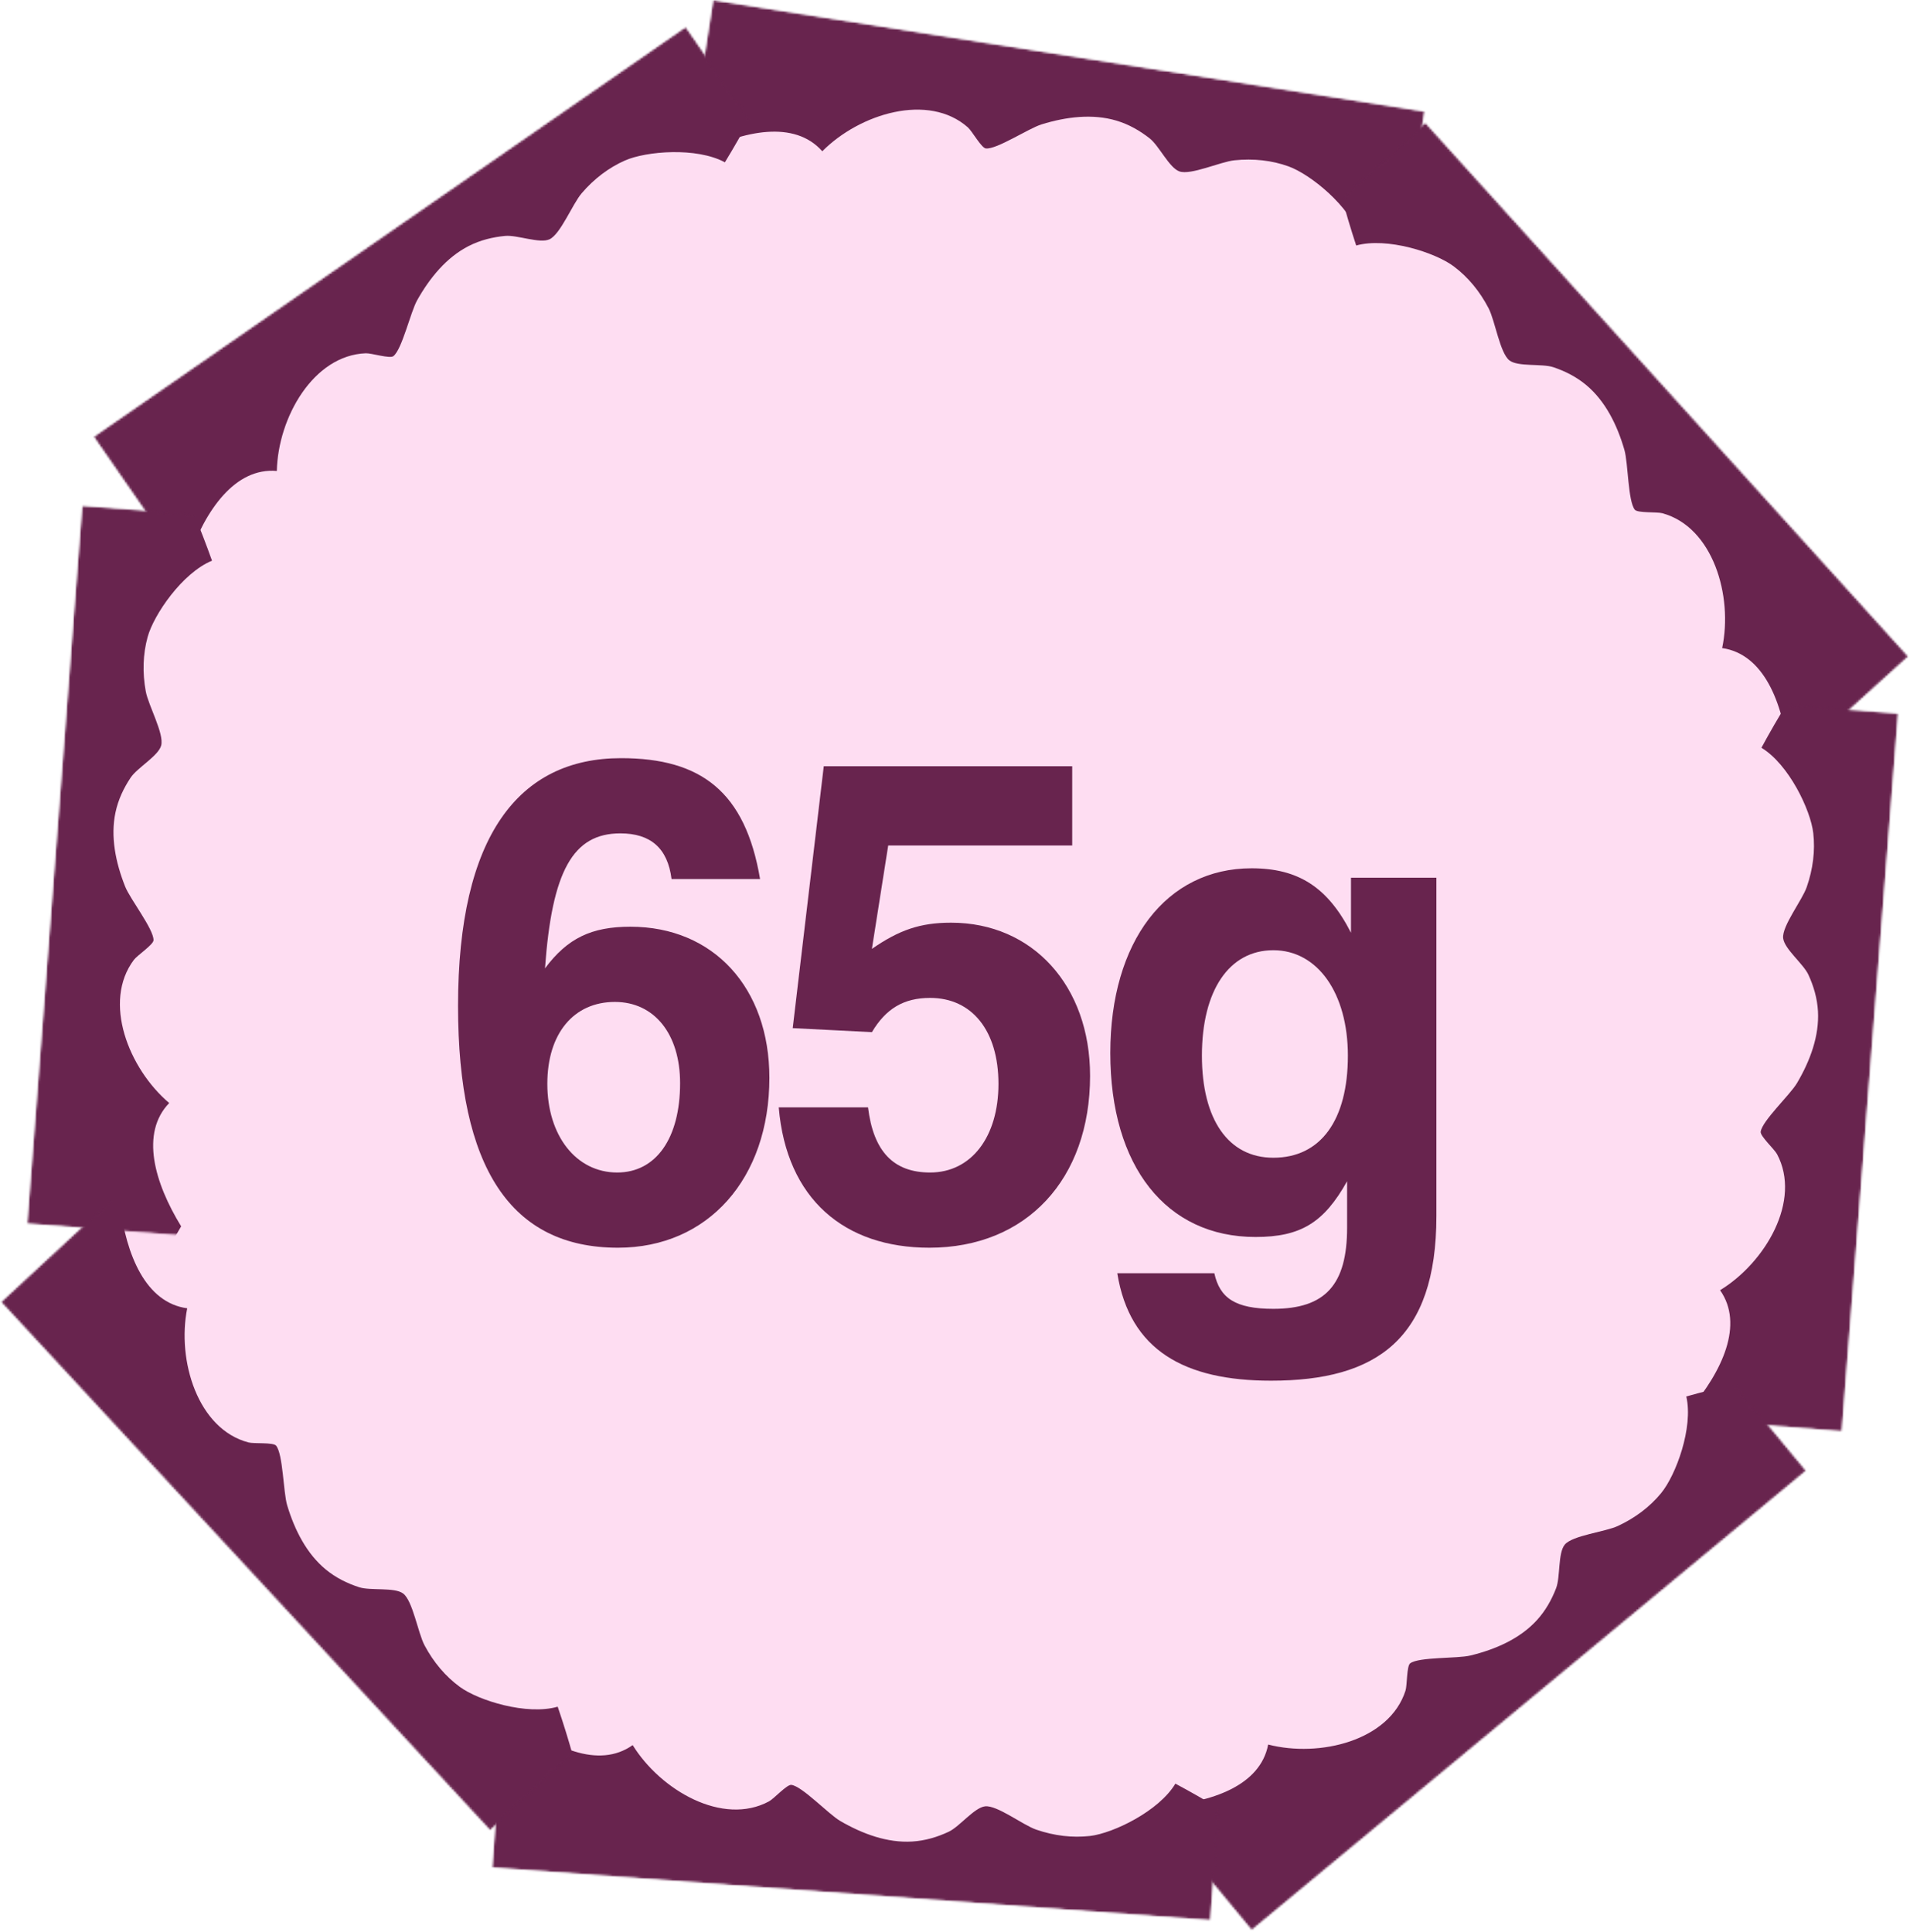
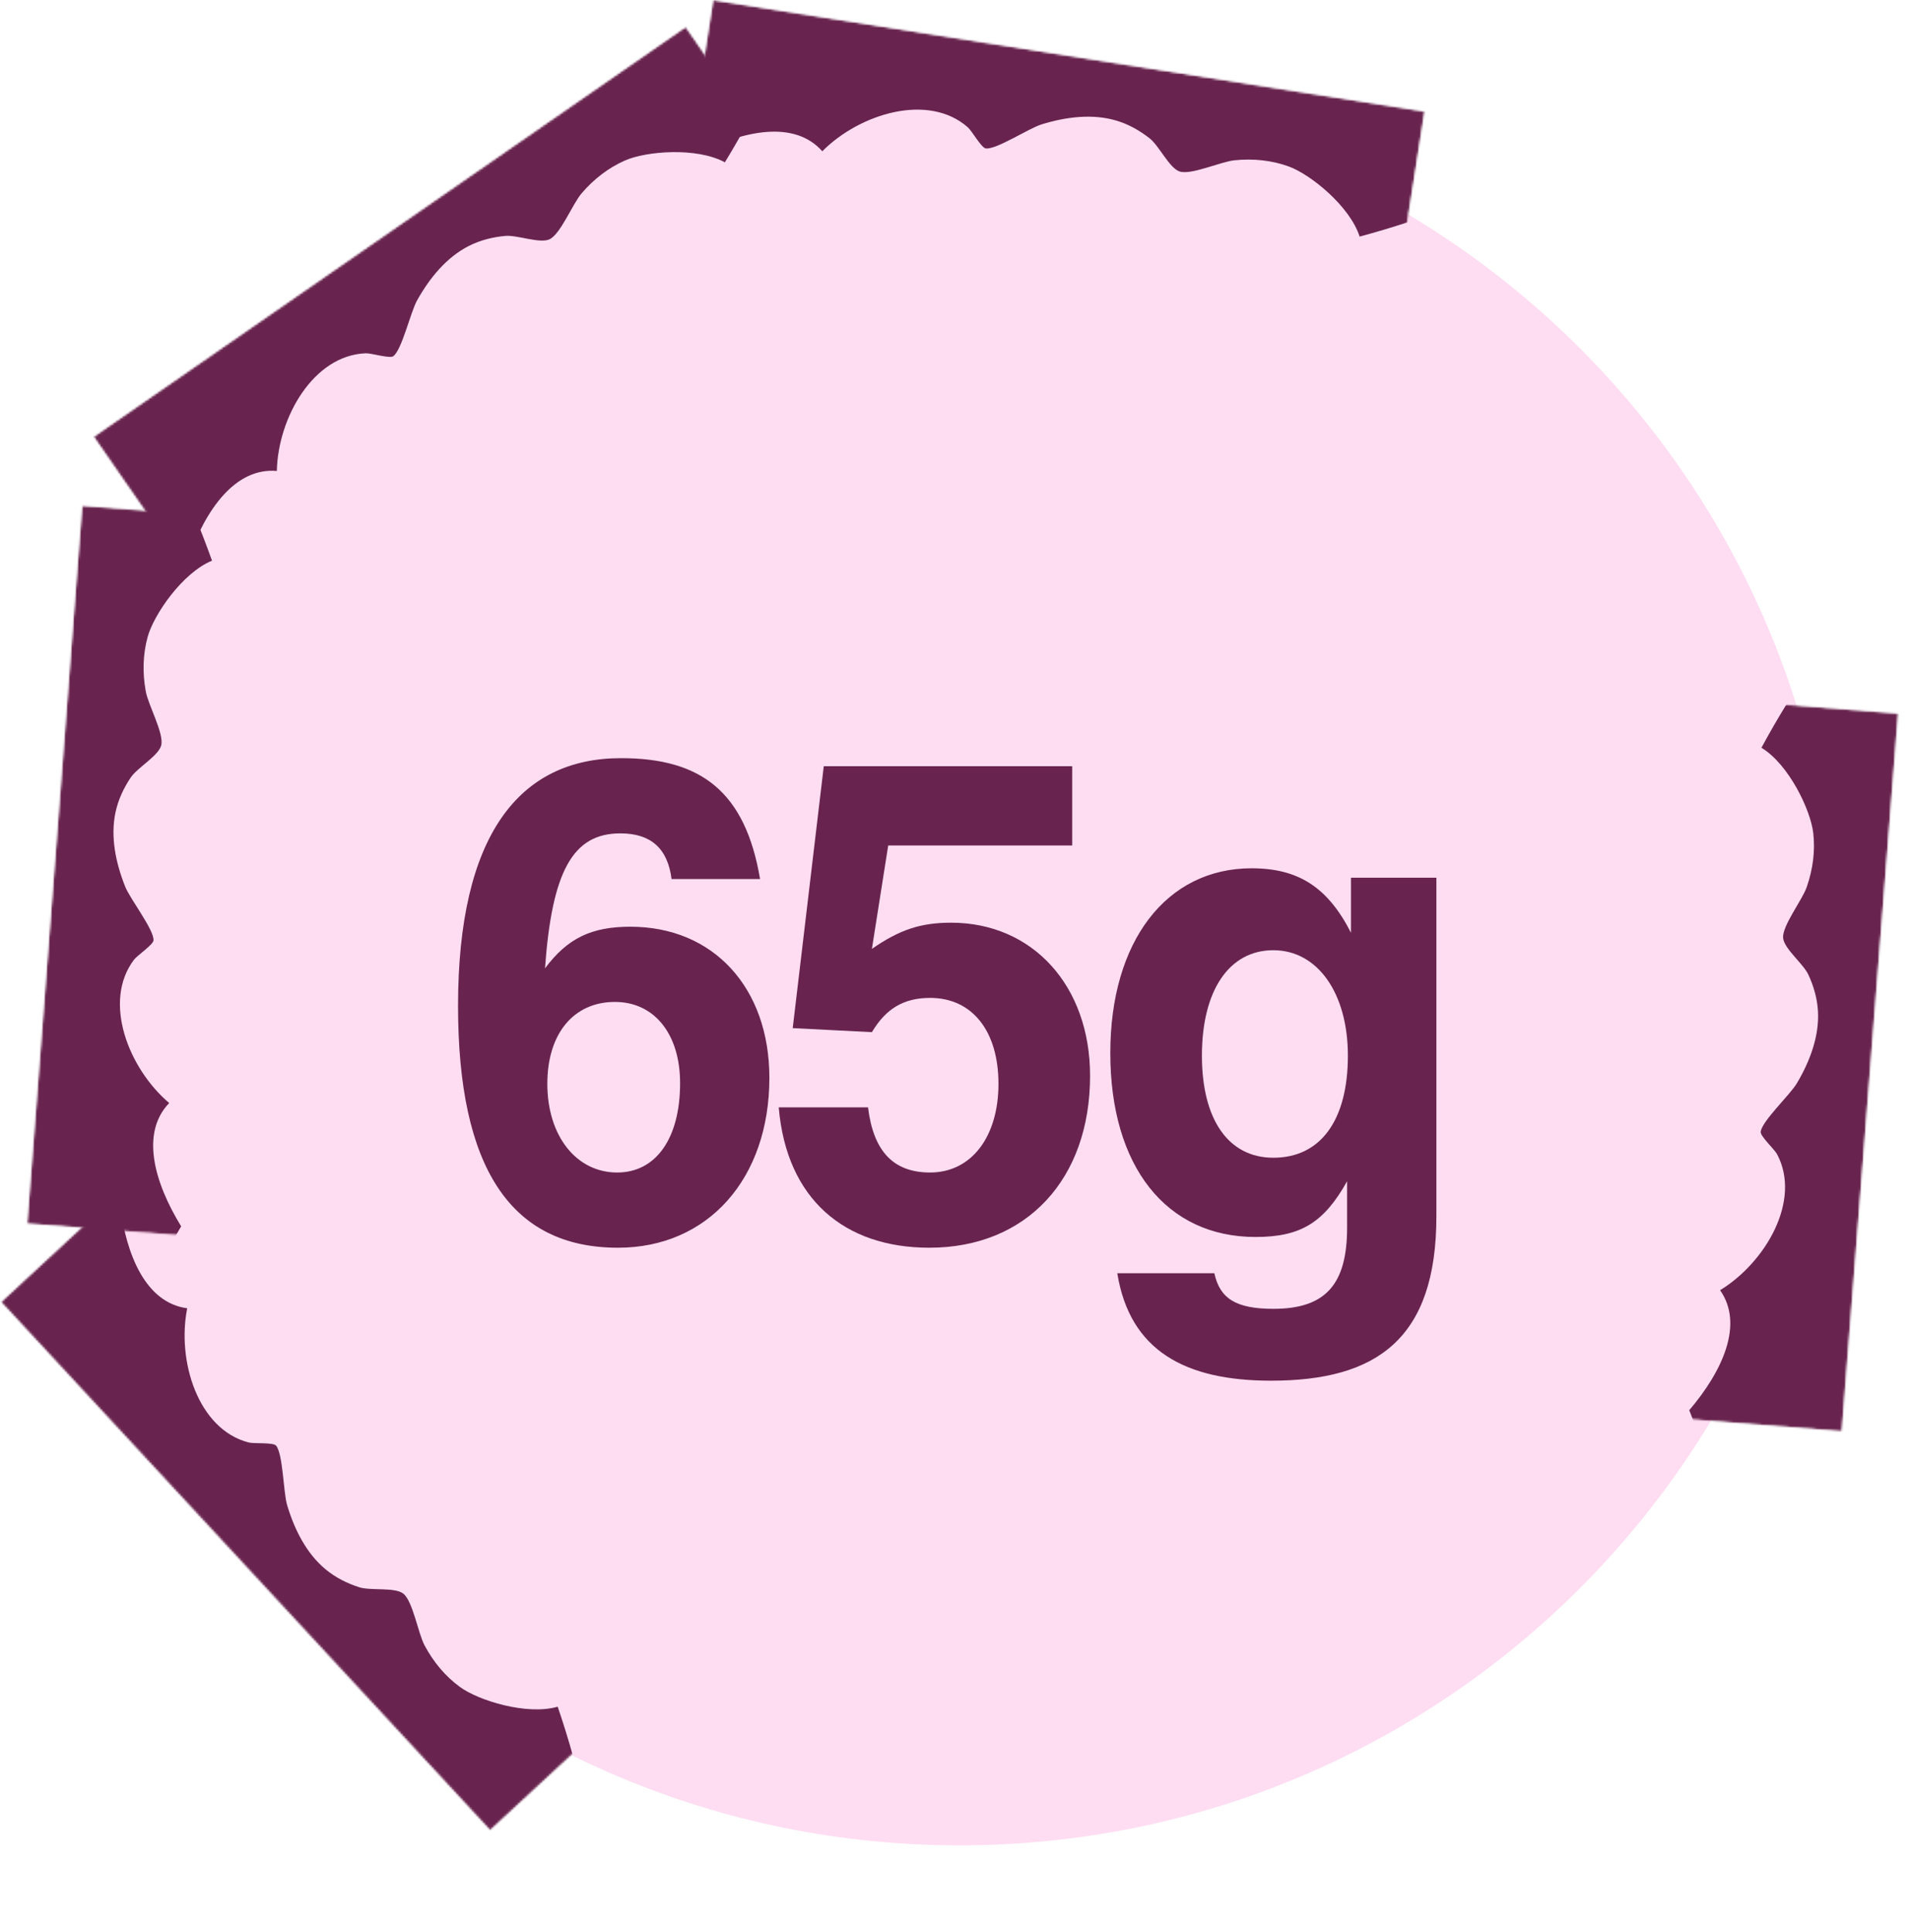
<svg xmlns="http://www.w3.org/2000/svg" width="859" height="869" viewBox="0 0 859 869" fill="none">
  <g clip-path="url(#clip0_50_468)">
    <path d="M826 435.5C826 217.624 649.376 41 431.5 41C213.624 41 37 217.624 37 435.5C37 653.376 213.624 830 431.5 830C649.376 830 826 653.376 826 435.5Z" fill="#FEDDF2" />
    <mask id="mask0_50_468" style="mask-type:luminance" maskUnits="userSpaceOnUse" x="308" y="-1" width="333" height="133">
      <path d="M628.11 131.098L640.785 50.084L320.68 -0L308.004 81.014L628.11 131.098Z" fill="white" />
    </mask>
    <g mask="url(#mask0_50_468)">
      <mask id="mask1_50_468" style="mask-type:luminance" maskUnits="userSpaceOnUse" x="308" y="-1" width="333" height="133">
        <path d="M628.109 131.098L640.785 50.084L320.68 -0.001L308.004 81.013L628.109 131.098Z" fill="white" />
      </mask>
      <g mask="url(#mask1_50_468)">
        <path d="M239.353 -16.798C239.513 -16.473 239.559 -16.395 239.541 -16.448C256.524 17.82 281.482 46.842 314.099 69.032C334.584 58.583 357.369 53.955 369.814 68.037C386.717 51.038 417.572 41.646 435.28 57.277C437.204 58.975 441.388 66.57 443.384 66.768C448.311 67.259 462.574 57.75 468.454 55.937C479.656 52.482 491.425 51.091 502.035 54.237C507.73 55.925 512.692 58.813 517.067 62.25C521.311 65.584 525.845 75.486 530.435 77.097C535.567 78.898 548.872 72.74 555.23 72.091C563.755 71.22 571.995 72.129 579.502 74.835C589.356 78.386 607.079 92.714 611.479 106.412C671.141 90.369 727.262 61.15 771.371 16.966C813.603 -25.338 844.562 -74.376 860.481 -127.313C867.716 -155.351 871.141 -184.202 867.292 -211.829C858.323 -256.121 842.324 -298.132 819.921 -337.304C802.94 -366.998 773.882 -391.814 743.614 -410.686C709.549 -431.922 668.889 -445.422 626.363 -451.435C552.243 -461.915 475.627 -446.376 405.311 -412.677C327.403 -375.338 265.478 -306.309 235.206 -234.555C217.586 -192.792 210.084 -149.456 213.851 -107.218C216.618 -76.164 225.73 -47.639 238.077 -19.737C237.111 -21.842 236.501 -23.119 239.353 -16.798Z" fill="#68244E" />
      </g>
    </g>
    <mask id="mask2_50_468" style="mask-type:luminance" maskUnits="userSpaceOnUse" x="42" y="12" width="314" height="252">
      <path d="M355.071 79.421L308.398 12L42.002 196.416L88.676 263.837L355.071 79.421Z" fill="white" />
    </mask>
    <g mask="url(#mask2_50_468)">
      <mask id="mask3_50_468" style="mask-type:luminance" maskUnits="userSpaceOnUse" x="42" y="12" width="314" height="252">
        <path d="M355.072 79.421L308.398 12L42.003 196.416L88.676 263.837L355.072 79.421Z" fill="white" />
      </mask>
      <g mask="url(#mask3_50_468)">
        <path d="M-28.485 240.321C-28.146 240.446 -28.059 240.47 -28.108 240.445C7.82 253.558 45.906 257.372 84.831 250.958C92.465 229.266 105.778 210.205 124.502 211.825C125.025 187.858 140.899 159.782 164.503 158.896C167.067 158.799 175.334 161.415 176.916 160.183C180.824 157.142 184.599 140.42 187.608 135.054C193.34 124.828 200.905 115.707 210.76 110.67C216.049 107.966 221.635 106.637 227.172 106.11C232.545 105.599 242.657 109.646 247.092 107.648C252.051 105.415 257.443 91.781 261.601 86.927C267.175 80.418 273.77 75.397 281.074 72.181C290.66 67.959 313.375 66.119 326.006 73.007C358.161 20.253 378.667 -39.604 380.155 -102.018C381.579 -161.777 370.195 -218.643 345.228 -267.962C331.138 -293.259 313.727 -316.519 291.892 -333.877C254.859 -359.776 214.306 -379.175 171.072 -392.104C138.299 -401.905 100.142 -399.846 65.207 -392.648C25.891 -384.544 -12.868 -366.289 -47.816 -341.326C-108.73 -297.816 -153.513 -233.737 -181.212 -160.848C-211.9 -80.09 -209.164 12.605 -181.621 85.45C-165.591 127.848 -141.147 164.41 -109.298 192.408C-85.883 212.994 -59.617 227.374 -31.436 239.072C-33.587 238.213 -34.909 237.709 -28.485 240.321Z" fill="#68244E" />
      </g>
    </g>
    <mask id="mask4_50_468" style="mask-type:luminance" maskUnits="userSpaceOnUse" x="12" y="227" width="107" height="330">
      <path d="M118.647 233.66L36.887 227.395L12.133 550.448L93.894 556.713L118.647 233.66Z" fill="white" />
    </mask>
    <g mask="url(#mask4_50_468)">
      <mask id="mask5_50_468" style="mask-type:luminance" maskUnits="userSpaceOnUse" x="12" y="227" width="107" height="330">
        <path d="M118.647 233.659L36.887 227.395L12.133 550.448L93.894 556.712L118.647 233.659Z" fill="white" />
      </mask>
      <g mask="url(#mask5_50_468)">
        <path d="M1.786 632.844C2.097 632.659 2.171 632.607 2.12 632.629C34.947 613.003 61.915 585.84 81.471 551.579C69.444 531.979 63.038 509.629 76.098 496.115C57.821 480.601 46.032 450.581 60.222 431.698C61.763 429.646 69.005 424.878 69.046 422.873C69.149 417.922 58.547 404.451 56.277 398.732C51.952 387.837 49.64 376.214 51.941 365.389C53.176 359.579 55.665 354.405 58.747 349.773C61.736 345.281 71.252 339.981 72.497 335.279C73.889 330.022 66.703 317.241 65.556 310.954C64.017 302.524 64.276 294.238 66.383 286.542C69.148 276.439 82.037 257.644 95.347 252.18C74.661 193.965 41.119 140.315 -6.397 99.819C-51.891 61.045 -103.213 34.038 -157.238 22.332C-185.758 17.325 -214.79 16.179 -242.028 22.189C-285.478 34.614 -326.1 53.867 -363.389 79.282C-391.655 98.546 -414.109 129.466 -430.542 161.124C-449.033 196.753 -459.293 238.349 -461.943 281.217C-466.561 355.931 -445.044 431.088 -405.919 498.536C-362.569 573.265 -288.883 629.569 -214.97 654.105C-171.952 668.385 -128.16 672.456 -86.349 665.379C-55.608 660.178 -27.888 648.851 -1.044 634.347C-3.066 635.476 -4.291 636.184 1.786 632.844Z" fill="#68244E" />
      </g>
    </g>
    <mask id="mask6_50_468" style="mask-type:luminance" maskUnits="userSpaceOnUse" x="580" y="55" width="279" height="296">
      <path d="M580.17 110.043L640.973 55.025L858.359 295.274L797.556 350.291L580.17 110.043Z" fill="white" />
    </mask>
    <g mask="url(#mask6_50_468)">
      <mask id="mask7_50_468" style="mask-type:luminance" maskUnits="userSpaceOnUse" x="580" y="55" width="279" height="296">
        <path d="M580.169 110.043L640.973 55.025L858.359 295.274L797.555 350.291L580.169 110.043Z" fill="white" />
      </mask>
      <g mask="url(#mask7_50_468)">
-         <path d="M916.993 354.081C916.634 354.125 916.544 354.129 916.597 354.115C878.628 358.7 840.674 353.739 804.233 338.627C801.74 315.766 793.119 294.174 774.519 291.486C779.468 268.03 770.407 237.076 747.625 230.837C745.151 230.159 736.505 230.823 735.246 229.263C732.133 225.412 732.266 208.27 730.558 202.359C727.306 191.096 722.017 180.491 713.569 173.343C709.035 169.505 703.899 166.939 698.627 165.164C693.512 163.443 682.744 165.08 678.88 162.124C674.561 158.82 672.416 144.316 669.473 138.643C665.528 131.036 660.25 124.644 653.871 119.849C645.498 113.555 623.8 106.589 609.931 110.418C590.638 51.727 584.305 -11.228 597.074 -72.34C609.299 -130.852 633.337 -183.63 668.881 -225.965C688.363 -247.388 710.614 -266.071 735.829 -277.999C777.788 -294.781 821.694 -304.434 866.736 -307.174C900.879 -309.253 937.565 -298.557 969.942 -283.59C1006.38 -266.744 1039.96 -240.141 1068.3 -207.872C1117.71 -151.631 1146.72 -79.037 1157.08 -1.755C1168.57 83.871 1144.79 173.505 1101.38 238.162C1076.11 275.794 1043.98 305.828 1006.59 325.835C979.107 340.546 950.255 348.565 920.151 353.536C922.441 353.19 923.843 353 916.993 354.081Z" fill="#68244E" />
-       </g>
+         </g>
    </g>
    <mask id="mask8_50_468" style="mask-type:luminance" maskUnits="userSpaceOnUse" x="746" y="314" width="108" height="330">
      <path d="M772.014 314.424L853.762 320.842L828.405 643.848L746.656 637.43L772.014 314.424Z" fill="white" />
    </mask>
    <g mask="url(#mask8_50_468)">
      <mask id="mask9_50_468" style="mask-type:luminance" maskUnits="userSpaceOnUse" x="746" y="314" width="108" height="330">
        <path d="M772.013 314.424L853.762 320.842L828.404 643.848L746.656 637.43L772.013 314.424Z" fill="white" />
      </mask>
      <g mask="url(#mask9_50_468)">
        <path d="M825.924 726.856C825.645 726.625 825.58 726.562 825.627 726.592C796.219 702.139 773.762 671.143 759.723 634.276C774.629 616.765 784.404 595.67 773.584 580.303C794.034 567.793 810.312 539.95 799.203 519.104C797.997 516.84 791.577 511.012 791.846 509.025C792.508 504.117 805.06 492.442 808.184 487.141C814.138 477.043 818.215 465.916 817.61 454.866C817.286 448.934 815.624 443.438 813.294 438.388C811.033 433.488 802.448 426.784 801.943 421.946C801.379 416.537 810.449 405.018 812.552 398.983C815.373 390.891 816.395 382.664 815.499 374.735C814.325 364.326 804.488 343.769 792.181 336.318C821.595 281.989 863.009 234.153 916.201 201.468C967.131 170.173 1022 151.403 1077.19 148.168C1106.14 147.618 1135 150.963 1160.99 161.101C1202 180.077 1239.17 205.364 1272.09 236.225C1297.05 259.617 1314.47 293.629 1325.82 327.443C1338.6 365.498 1342.32 408.178 1338.33 450.941C1331.37 525.474 1298.52 596.414 1249.46 657.022C1195.11 724.173 1113.62 768.442 1036.81 781.286C992.103 788.763 948.207 786.032 907.988 772.592C878.417 762.713 852.775 747.247 828.488 728.777C830.312 730.205 831.413 731.093 825.924 726.856Z" fill="#68244E" />
      </g>
    </g>
    <mask id="mask10_50_468" style="mask-type:luminance" maskUnits="userSpaceOnUse" x="510" y="598" width="303" height="271">
      <path d="M760.065 598.375L812.387 661.514L562.912 868.247L510.591 805.108L760.065 598.375Z" fill="white" />
    </mask>
    <g mask="url(#mask10_50_468)">
      <mask id="mask11_50_468" style="mask-type:luminance" maskUnits="userSpaceOnUse" x="510" y="598" width="303" height="271">
        <path d="M760.065 598.375L812.387 661.514L562.912 868.246L510.591 805.108L760.065 598.375Z" fill="white" />
      </mask>
      <g mask="url(#mask11_50_468)">
-         <path d="M501.612 924.269C501.583 923.908 501.583 923.818 501.594 923.872C498.665 885.739 505.273 848.036 521.955 812.288C544.902 810.791 566.849 803.117 570.343 784.651C593.562 790.616 624.88 782.909 632.105 760.421C632.89 757.978 632.602 749.312 634.215 748.121C638.198 745.179 655.318 746.057 661.298 744.608C672.691 741.849 683.516 737.026 691.025 728.897C695.056 724.534 697.844 719.514 699.846 714.325C701.788 709.29 700.621 698.461 703.742 694.729C707.23 690.557 721.814 689.046 727.61 686.352C735.381 682.741 741.997 677.746 747.065 671.581C753.717 663.491 761.62 642.115 758.397 628.094C817.872 611.371 881.042 607.782 941.541 623.196C999.467 637.955 1051.15 664.265 1091.9 701.616C1112.45 722.012 1130.15 745.054 1140.97 770.764C1155.91 813.413 1163.65 857.697 1164.43 902.816C1165.02 937.017 1152.74 973.203 1136.38 1004.9C1117.96 1040.57 1089.92 1072.96 1056.45 1099.87C998.117 1146.78 924.33 1172.61 846.669 1179.61C760.625 1187.36 672.11 1159.7 609.402 1113.52C572.904 1086.64 544.296 1053.24 525.934 1015.01C512.432 986.913 505.676 957.739 502.018 927.447C502.264 929.751 502.393 931.16 501.612 924.269Z" fill="#68244E" />
-       </g>
+         </g>
    </g>
    <mask id="mask12_50_468" style="mask-type:luminance" maskUnits="userSpaceOnUse" x="221" y="758" width="330" height="106">
      <path d="M550.405 781.957L544.41 863.738L221.277 840.05L227.272 758.27L550.405 781.957Z" fill="white" />
    </mask>
    <g mask="url(#mask12_50_468)">
      <mask id="mask13_50_468" style="mask-type:luminance" maskUnits="userSpaceOnUse" x="221" y="758" width="330" height="106">
        <path d="M550.405 781.958L544.41 863.738L221.277 840.051L227.272 758.27L550.405 781.958Z" fill="white" />
      </mask>
      <g mask="url(#mask13_50_468)">
-         <path d="M138.26 837.998C138.489 837.718 138.552 837.653 138.522 837.699C162.822 808.166 193.703 785.549 230.496 771.319C248.084 786.134 269.229 795.801 284.54 784.902C297.155 805.287 325.083 821.42 345.87 810.204C348.128 808.986 353.923 802.536 355.912 802.795C360.822 803.431 372.563 815.923 377.879 819.02C388.008 824.921 399.156 828.94 410.203 828.278C416.133 827.923 421.62 826.234 426.659 823.877C431.547 821.591 438.206 812.972 443.042 812.442C448.447 811.849 460.013 820.86 466.059 822.932C474.166 825.71 482.397 826.69 490.322 825.753C500.725 824.526 521.231 814.582 528.618 802.237C583.099 831.37 631.148 872.536 664.107 925.559C695.665 976.325 714.719 1031.1 718.239 1086.27C718.938 1115.21 715.743 1144.09 705.739 1170.13C686.975 1211.24 661.88 1248.54 631.19 1281.62C607.928 1306.7 574.006 1324.29 540.251 1335.82C502.263 1348.8 459.602 1352.74 416.819 1348.97C342.251 1342.4 271.143 1309.91 210.281 1261.17C142.85 1207.16 98.161 1125.91 84.919 1049.16C77.212 1004.49 79.716 960.585 92.948 920.297C102.674 890.676 118.008 864.954 136.351 840.572C134.934 842.404 134.051 843.509 138.26 837.998Z" fill="#68244E" />
-       </g>
+         </g>
    </g>
    <mask id="mask14_50_468" style="mask-type:luminance" maskUnits="userSpaceOnUse" x="0" y="529" width="281" height="295">
      <path d="M280.58 767.672L220.402 823.373L0.315 585.596L60.494 529.895L280.58 767.672Z" fill="white" />
    </mask>
    <g mask="url(#mask14_50_468)">
      <mask id="mask15_50_468" style="mask-type:luminance" maskUnits="userSpaceOnUse" x="0" y="529" width="281" height="295">
        <path d="M280.58 767.672L220.402 823.373L0.316 585.596L60.494 529.895L280.58 767.672Z" fill="white" />
      </mask>
      <g mask="url(#mask15_50_468)">
        <path d="M-58.978 527.455C-58.62 527.407 -58.529 527.402 -58.583 527.416C-20.667 522.403 17.341 526.935 53.949 541.634C56.7 564.465 65.565 585.959 84.195 588.436C79.51 611.947 88.921 642.796 111.771 648.778C114.253 649.428 122.891 648.666 124.168 650.212C127.324 654.027 127.385 671.17 129.159 677.062C132.538 688.287 137.946 698.831 146.475 705.883C151.052 709.67 156.217 712.178 161.509 713.893C166.642 715.556 177.391 713.798 181.288 716.71C185.645 719.964 187.953 734.443 190.96 740.083C194.991 747.645 200.341 753.977 206.774 758.699C215.217 764.899 236.993 771.619 250.817 767.633C270.772 826.103 277.815 888.982 265.738 950.234C254.175 1008.88 230.735 1061.93 195.671 1104.66C176.432 1126.3 154.394 1145.24 129.316 1157.45C87.549 1174.7 43.755 1184.85 -1.254 1188.1C-35.371 1190.56 -72.175 1180.28 -104.72 1165.68C-141.344 1149.25 -175.224 1123.03 -203.931 1091.08C-253.965 1035.4 -283.793 963.141 -295.033 885.98C-307.486 800.49 -284.722 710.592 -242.044 645.449C-217.204 607.534 -185.416 577.14 -148.255 556.712C-120.935 541.69 -92.175 533.346 -62.13 528.035C-64.416 528.407 -65.816 528.613 -58.978 527.455Z" fill="#68244E" />
      </g>
    </g>
    <path d="M346.02 484.776C346.02 530.083 318.435 561.194 277.93 561.194C229.744 561.194 206 525.25 206 452.456C206 376.038 233.236 341 279.327 341C315.292 341 335.195 356.102 341.829 395.369H302.023C300.278 381.475 292.596 374.83 278.978 374.83C257.678 374.83 248.25 391.744 245.108 435.542C255.234 421.949 266.058 416.814 283.517 416.814C320.879 416.814 346.02 444.301 346.02 484.776ZM305.864 487.192C305.864 465.142 294.342 450.644 276.534 450.644C258.027 450.644 246.155 464.84 246.155 487.494C246.155 510.752 259.075 527.365 277.581 527.365C295.04 527.365 305.864 511.96 305.864 487.192Z" fill="#68244E" />
    <path d="M490.248 483.869C490.248 530.385 461.616 561.194 417.969 561.194C379.909 561.194 353.721 539.447 350.229 498.066H390.384C392.828 518.001 401.907 527.365 418.318 527.365C436.824 527.365 449.046 511.356 449.046 487.494C449.046 463.632 437.174 448.832 418.318 448.832C406.446 448.832 398.415 453.665 392.13 464.236L356.514 462.424L370.481 344.625H482.217V380.266H399.463L392.13 426.782C404.351 418.325 413.779 415.002 427.746 415.002C464.409 415.002 490.248 443.395 490.248 483.869Z" fill="#68244E" />
    <path d="M646 546.998C646 602.273 619.113 621 571.625 621C532.867 621 508.075 607.408 502.489 572.672H546.136C548.58 583.848 555.563 588.681 572.673 588.681C596.068 588.681 605.845 577.807 605.845 552.133V531.291C595.369 550.018 584.894 556.361 564.642 556.361C524.487 556.361 499.346 524.646 499.346 473.6C499.346 423.46 524.487 390.536 562.896 390.536C583.847 390.536 597.115 398.994 607.591 419.533V394.765H646V546.998ZM606.194 474.808C606.194 446.717 592.576 427.386 572.673 427.386C552.77 427.386 540.549 445.509 540.549 474.808C540.549 503.503 552.421 520.72 572.673 520.72C593.973 520.72 606.194 503.805 606.194 474.808Z" fill="#68244E" />
  </g>
  <defs>
    <clipPath id="clip0_50_468">
      <rect width="859" height="869" fill="white" />
    </clipPath>
  </defs>
</svg>